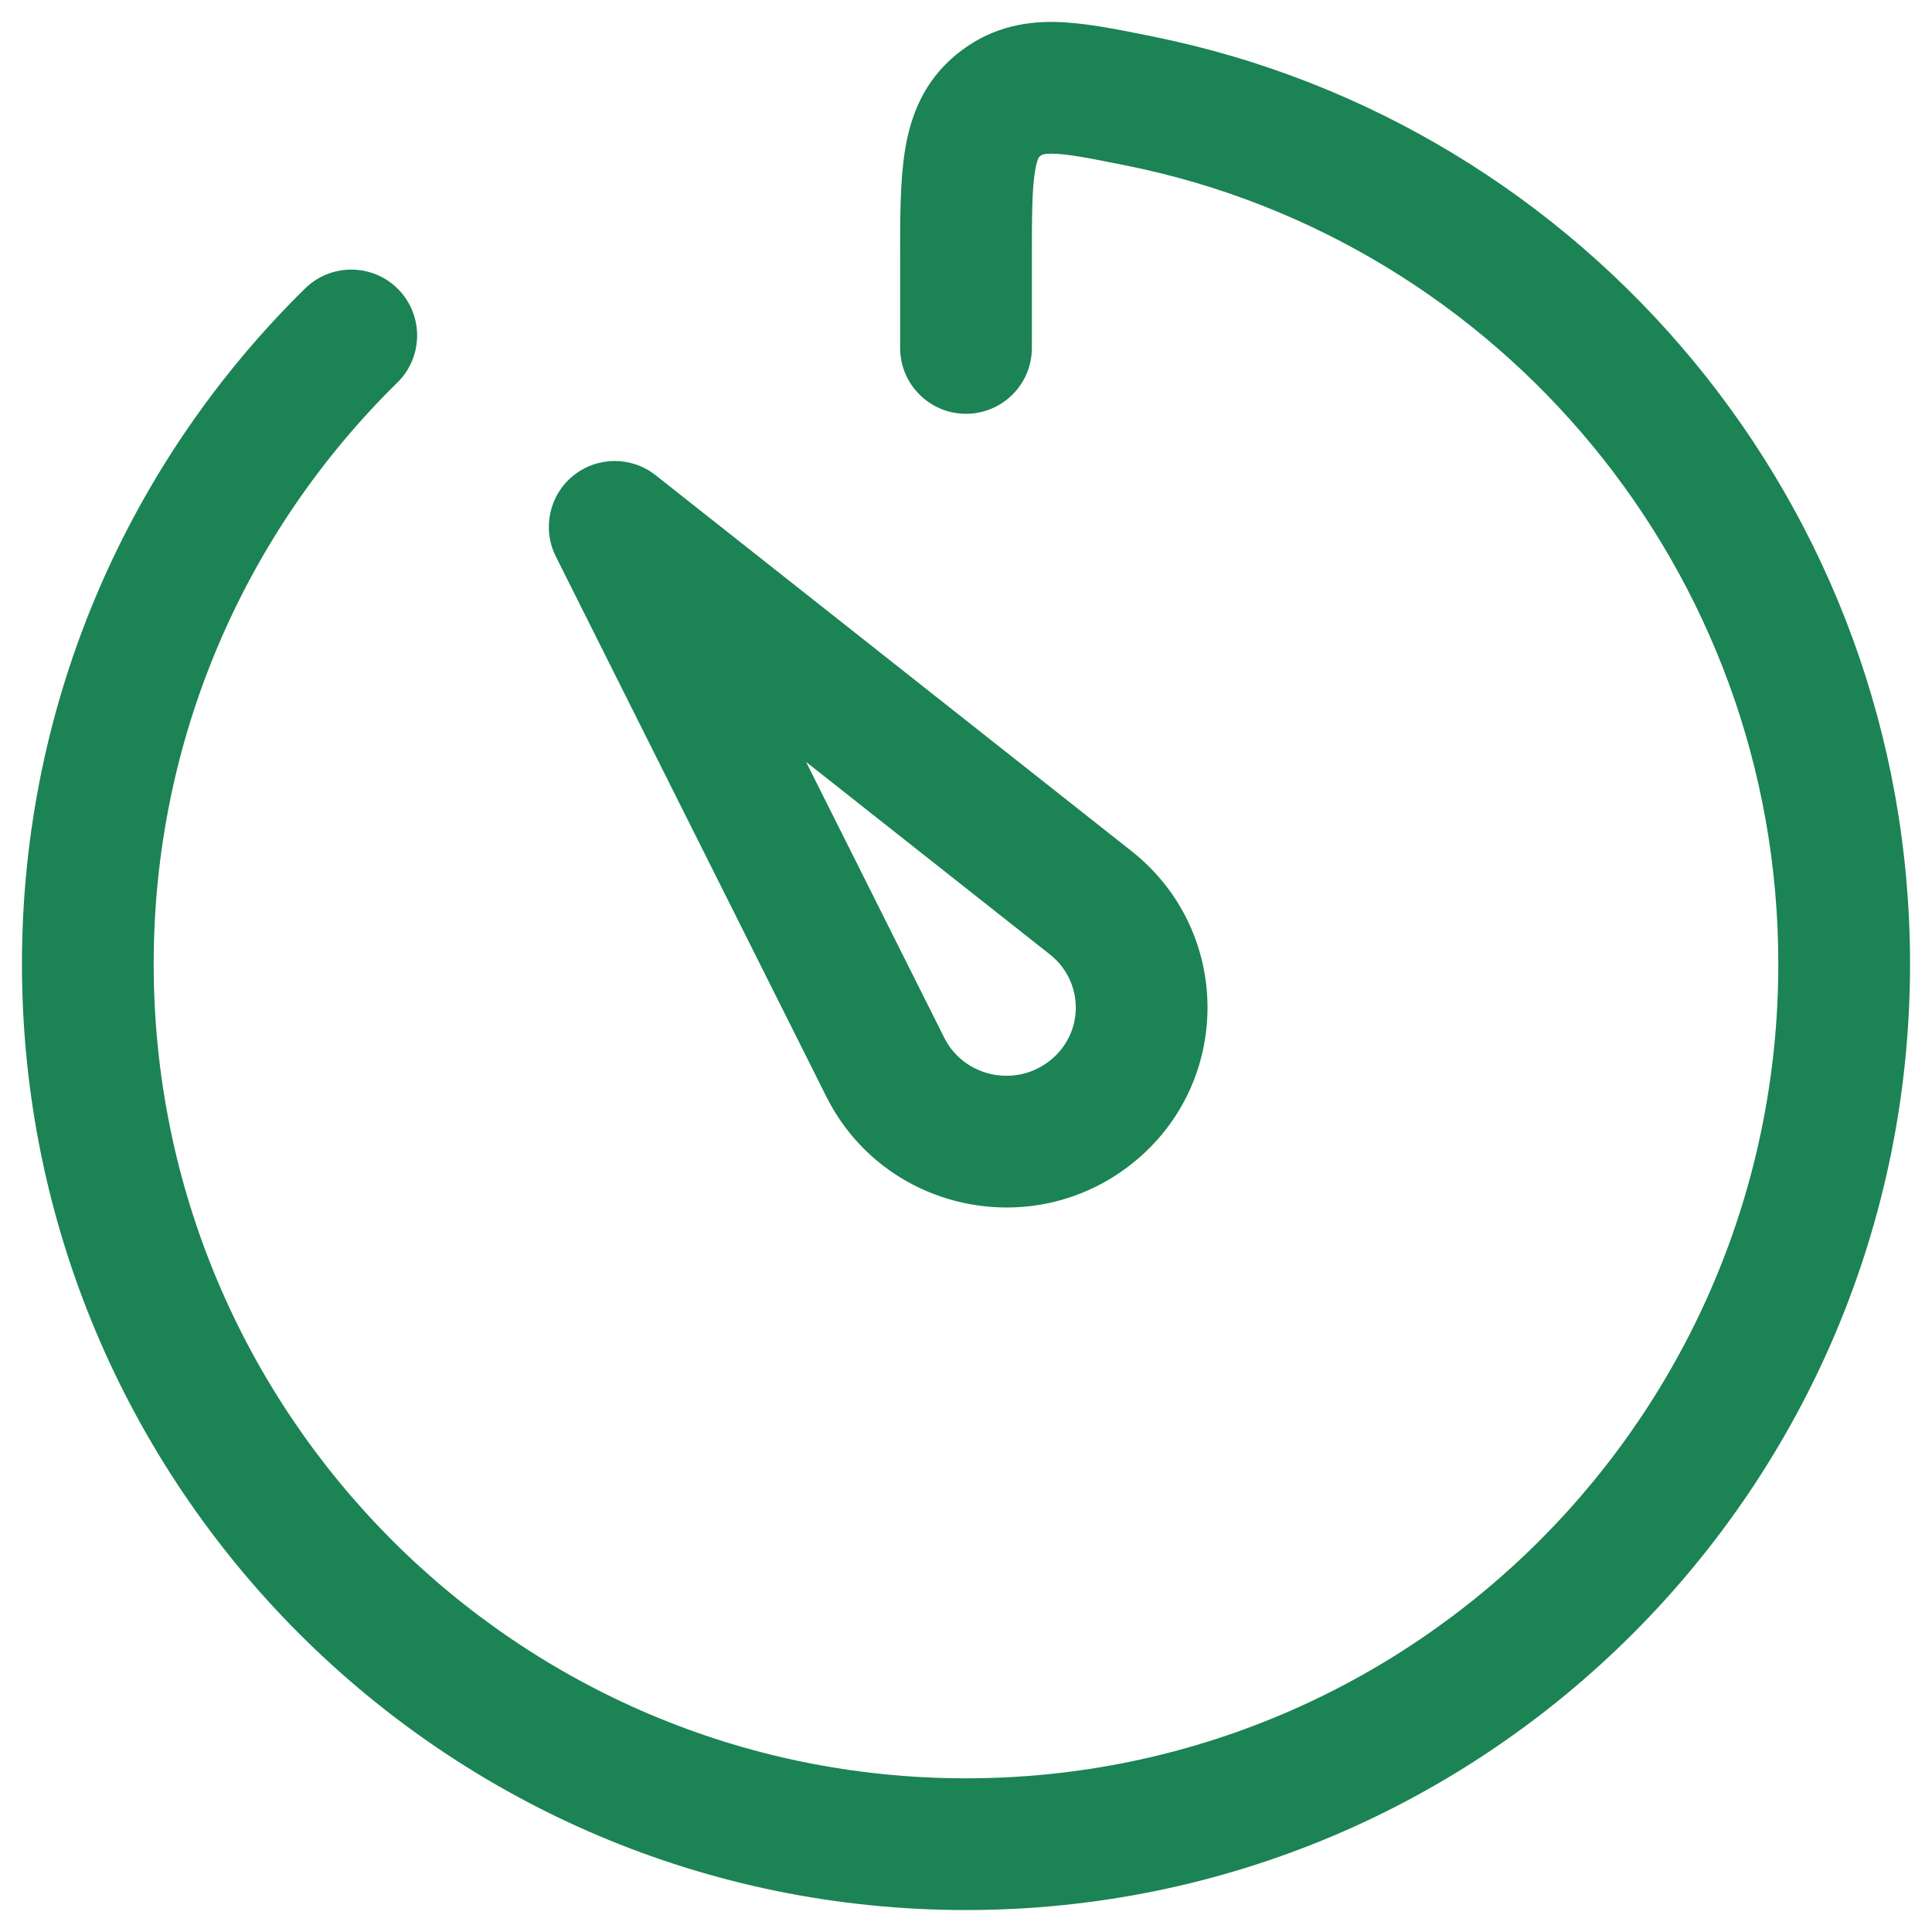
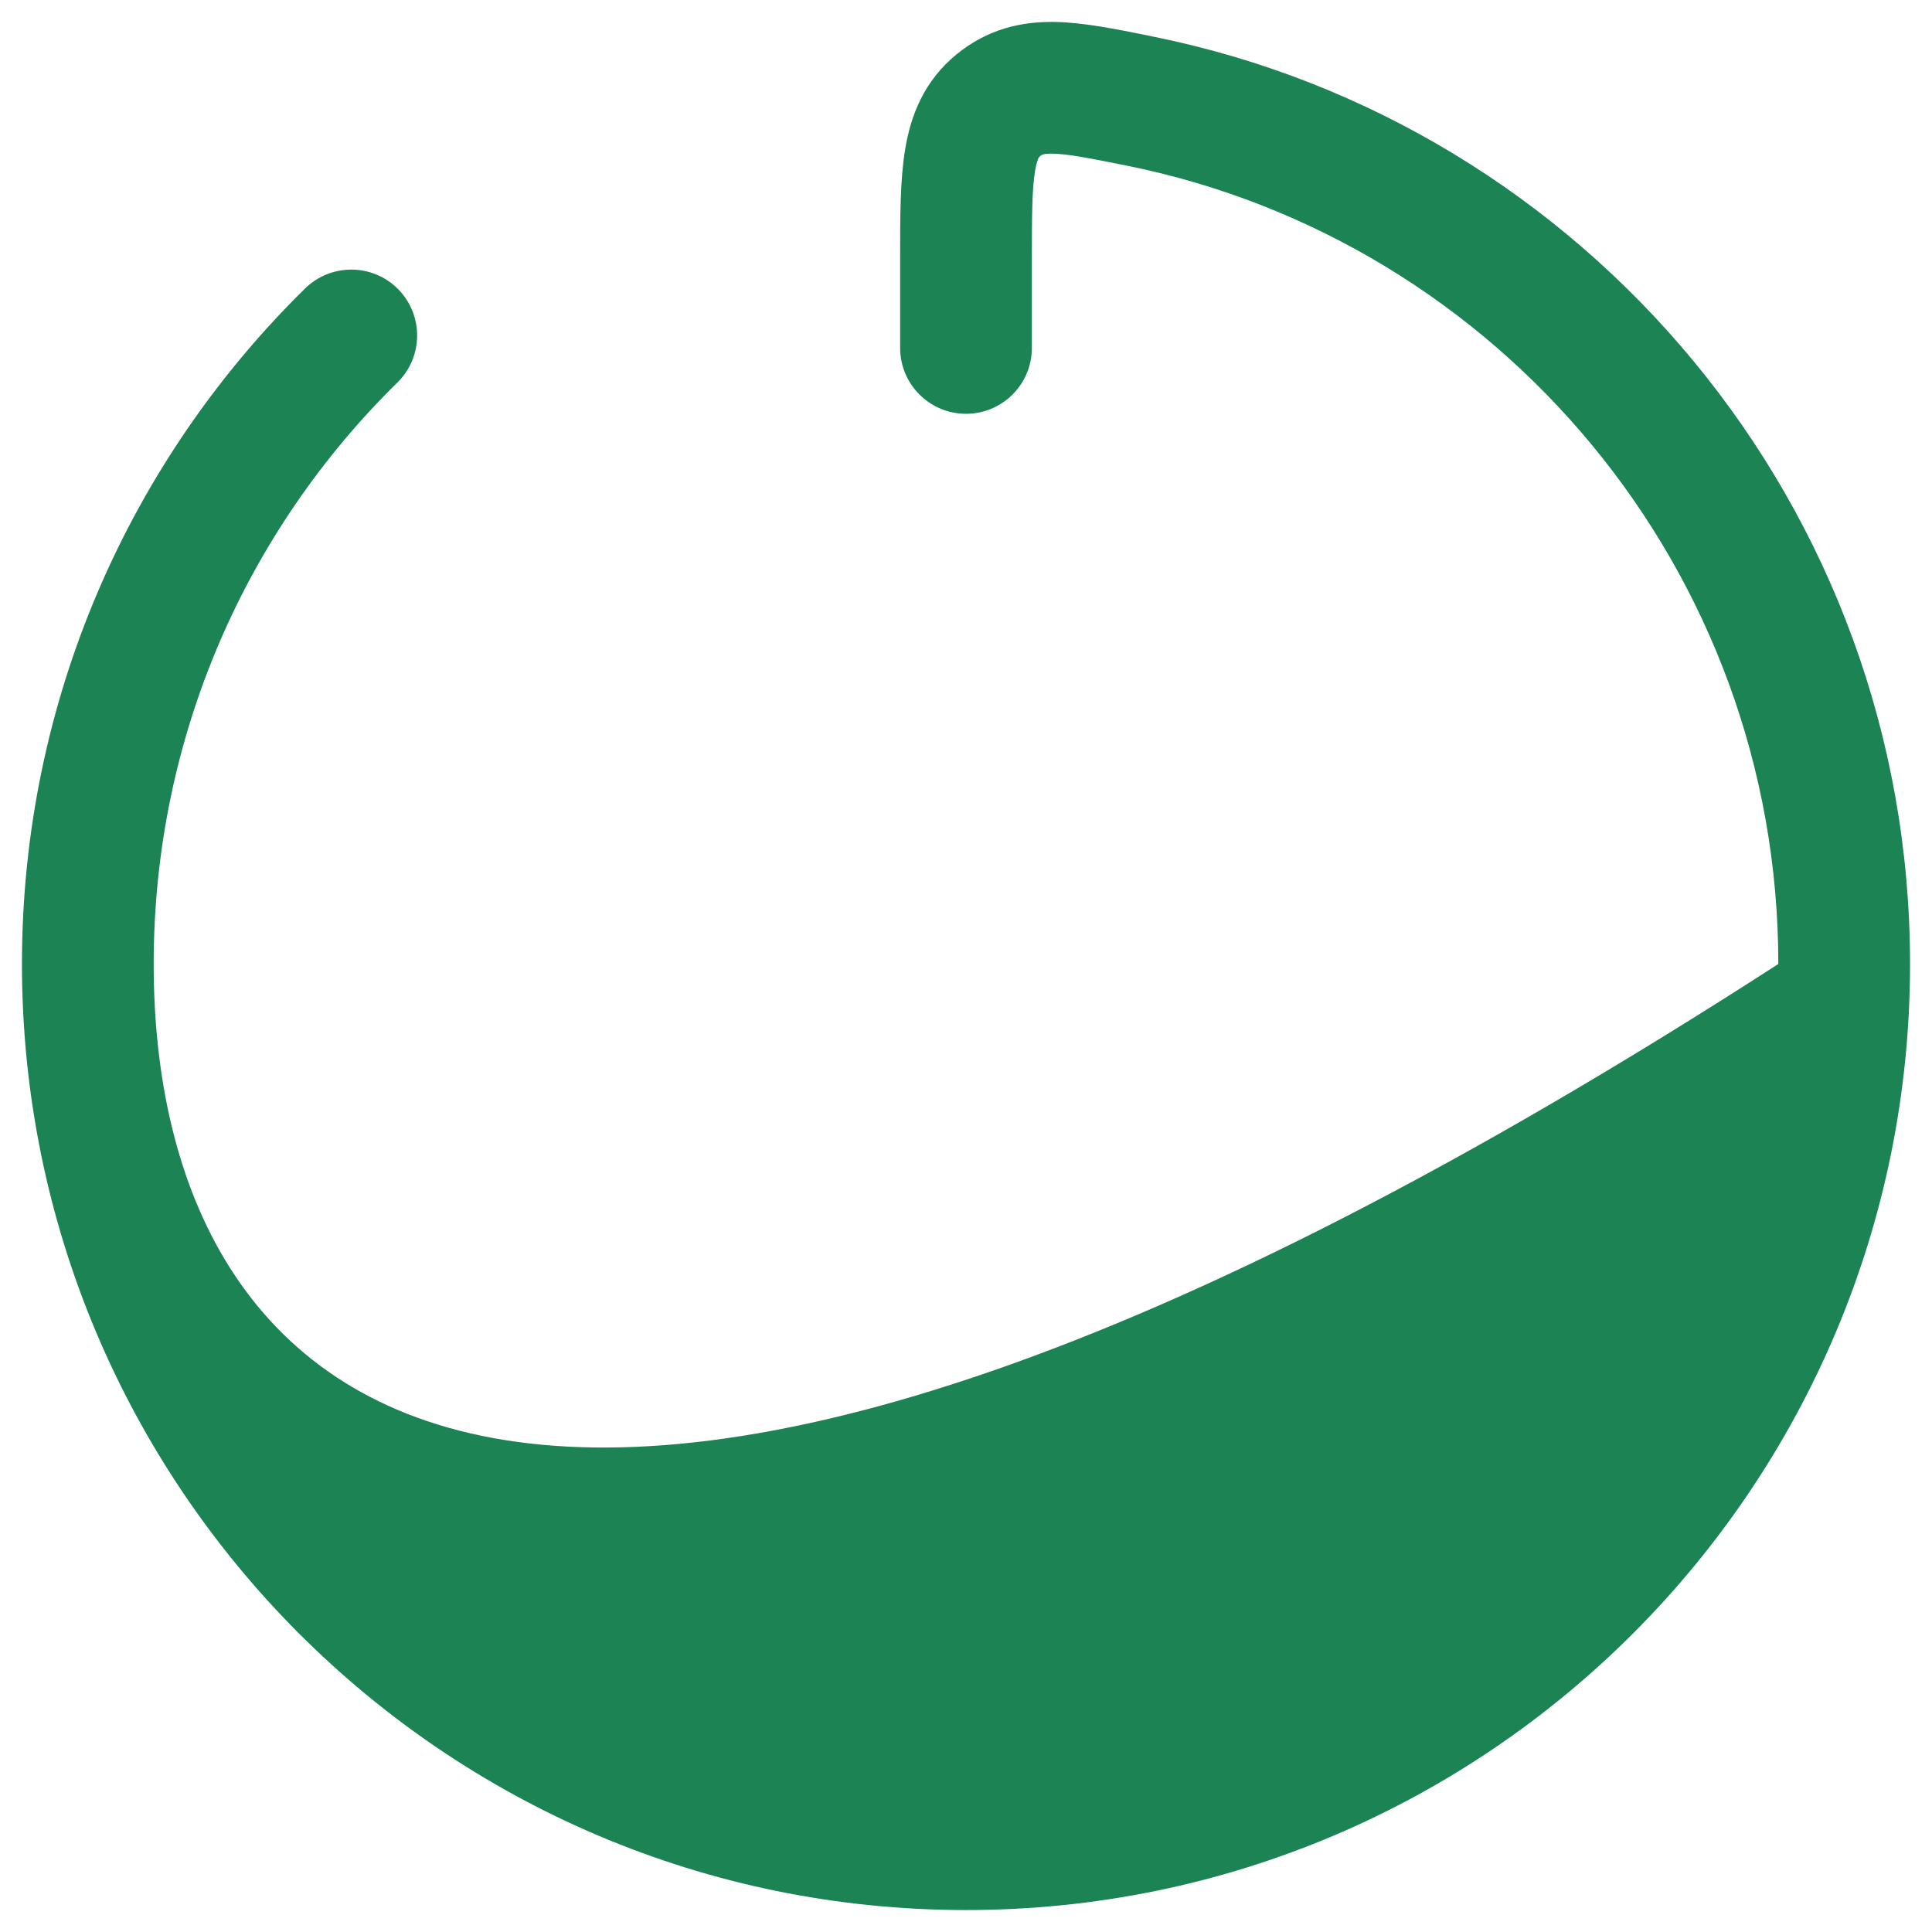
<svg xmlns="http://www.w3.org/2000/svg" width="22" height="22" viewBox="0 0 22 22" fill="none">
  <g id="elements">
    <g id="Icon">
-       <path d="M13.136 0.418L13.085 0.407C12.711 0.332 12.339 0.256 12.015 0.25C11.624 0.243 11.242 0.333 10.891 0.62C10.522 0.923 10.37 1.313 10.306 1.707C10.25 2.049 10.25 2.466 10.25 2.908L10.25 3.962C10.25 4.376 10.586 4.712 11 4.712C11.414 4.712 11.75 4.376 11.75 3.962V2.959C11.75 2.448 11.752 2.155 11.786 1.949C11.801 1.857 11.818 1.816 11.825 1.801C11.83 1.791 11.832 1.788 11.842 1.78L11.846 1.776C11.861 1.764 11.879 1.748 11.987 1.75C12.158 1.753 12.393 1.798 12.839 1.888C17.065 2.742 20.25 6.487 20.25 10.977C20.25 16.1 16.107 20.25 11 20.25C5.893 20.25 1.75 16.1 1.75 10.977C1.75 8.383 2.812 6.038 4.526 4.355C4.821 4.065 4.825 3.59 4.535 3.294C4.245 2.999 3.77 2.995 3.474 3.285C1.485 5.239 0.25 7.965 0.25 10.977C0.25 16.925 5.061 21.75 11 21.75C16.939 21.75 21.75 16.925 21.75 10.977C21.75 5.761 18.051 1.411 13.136 0.418Z" fill="#1B8354" />
-       <path fill-rule="evenodd" clip-rule="evenodd" d="M7.465 5.411C7.189 5.193 6.799 5.196 6.526 5.418C6.254 5.64 6.172 6.021 6.329 6.336L9.41 12.488C10.064 13.792 11.76 14.156 12.896 13.246C14.04 12.331 14.034 10.598 12.884 9.691L7.465 5.411ZM10.752 11.816L9.179 8.676L11.955 10.868C12.347 11.178 12.349 11.763 11.959 12.075C11.562 12.393 10.974 12.261 10.752 11.816Z" fill="#1B8354" />
+       <path d="M13.136 0.418L13.085 0.407C12.711 0.332 12.339 0.256 12.015 0.25C11.624 0.243 11.242 0.333 10.891 0.62C10.522 0.923 10.37 1.313 10.306 1.707C10.25 2.049 10.25 2.466 10.25 2.908L10.25 3.962C10.25 4.376 10.586 4.712 11 4.712C11.414 4.712 11.75 4.376 11.75 3.962V2.959C11.75 2.448 11.752 2.155 11.786 1.949C11.801 1.857 11.818 1.816 11.825 1.801C11.83 1.791 11.832 1.788 11.842 1.78L11.846 1.776C11.861 1.764 11.879 1.748 11.987 1.75C12.158 1.753 12.393 1.798 12.839 1.888C17.065 2.742 20.25 6.487 20.25 10.977C5.893 20.25 1.75 16.1 1.75 10.977C1.75 8.383 2.812 6.038 4.526 4.355C4.821 4.065 4.825 3.59 4.535 3.294C4.245 2.999 3.77 2.995 3.474 3.285C1.485 5.239 0.25 7.965 0.25 10.977C0.25 16.925 5.061 21.75 11 21.75C16.939 21.75 21.75 16.925 21.75 10.977C21.75 5.761 18.051 1.411 13.136 0.418Z" fill="#1B8354" />
    </g>
  </g>
</svg>